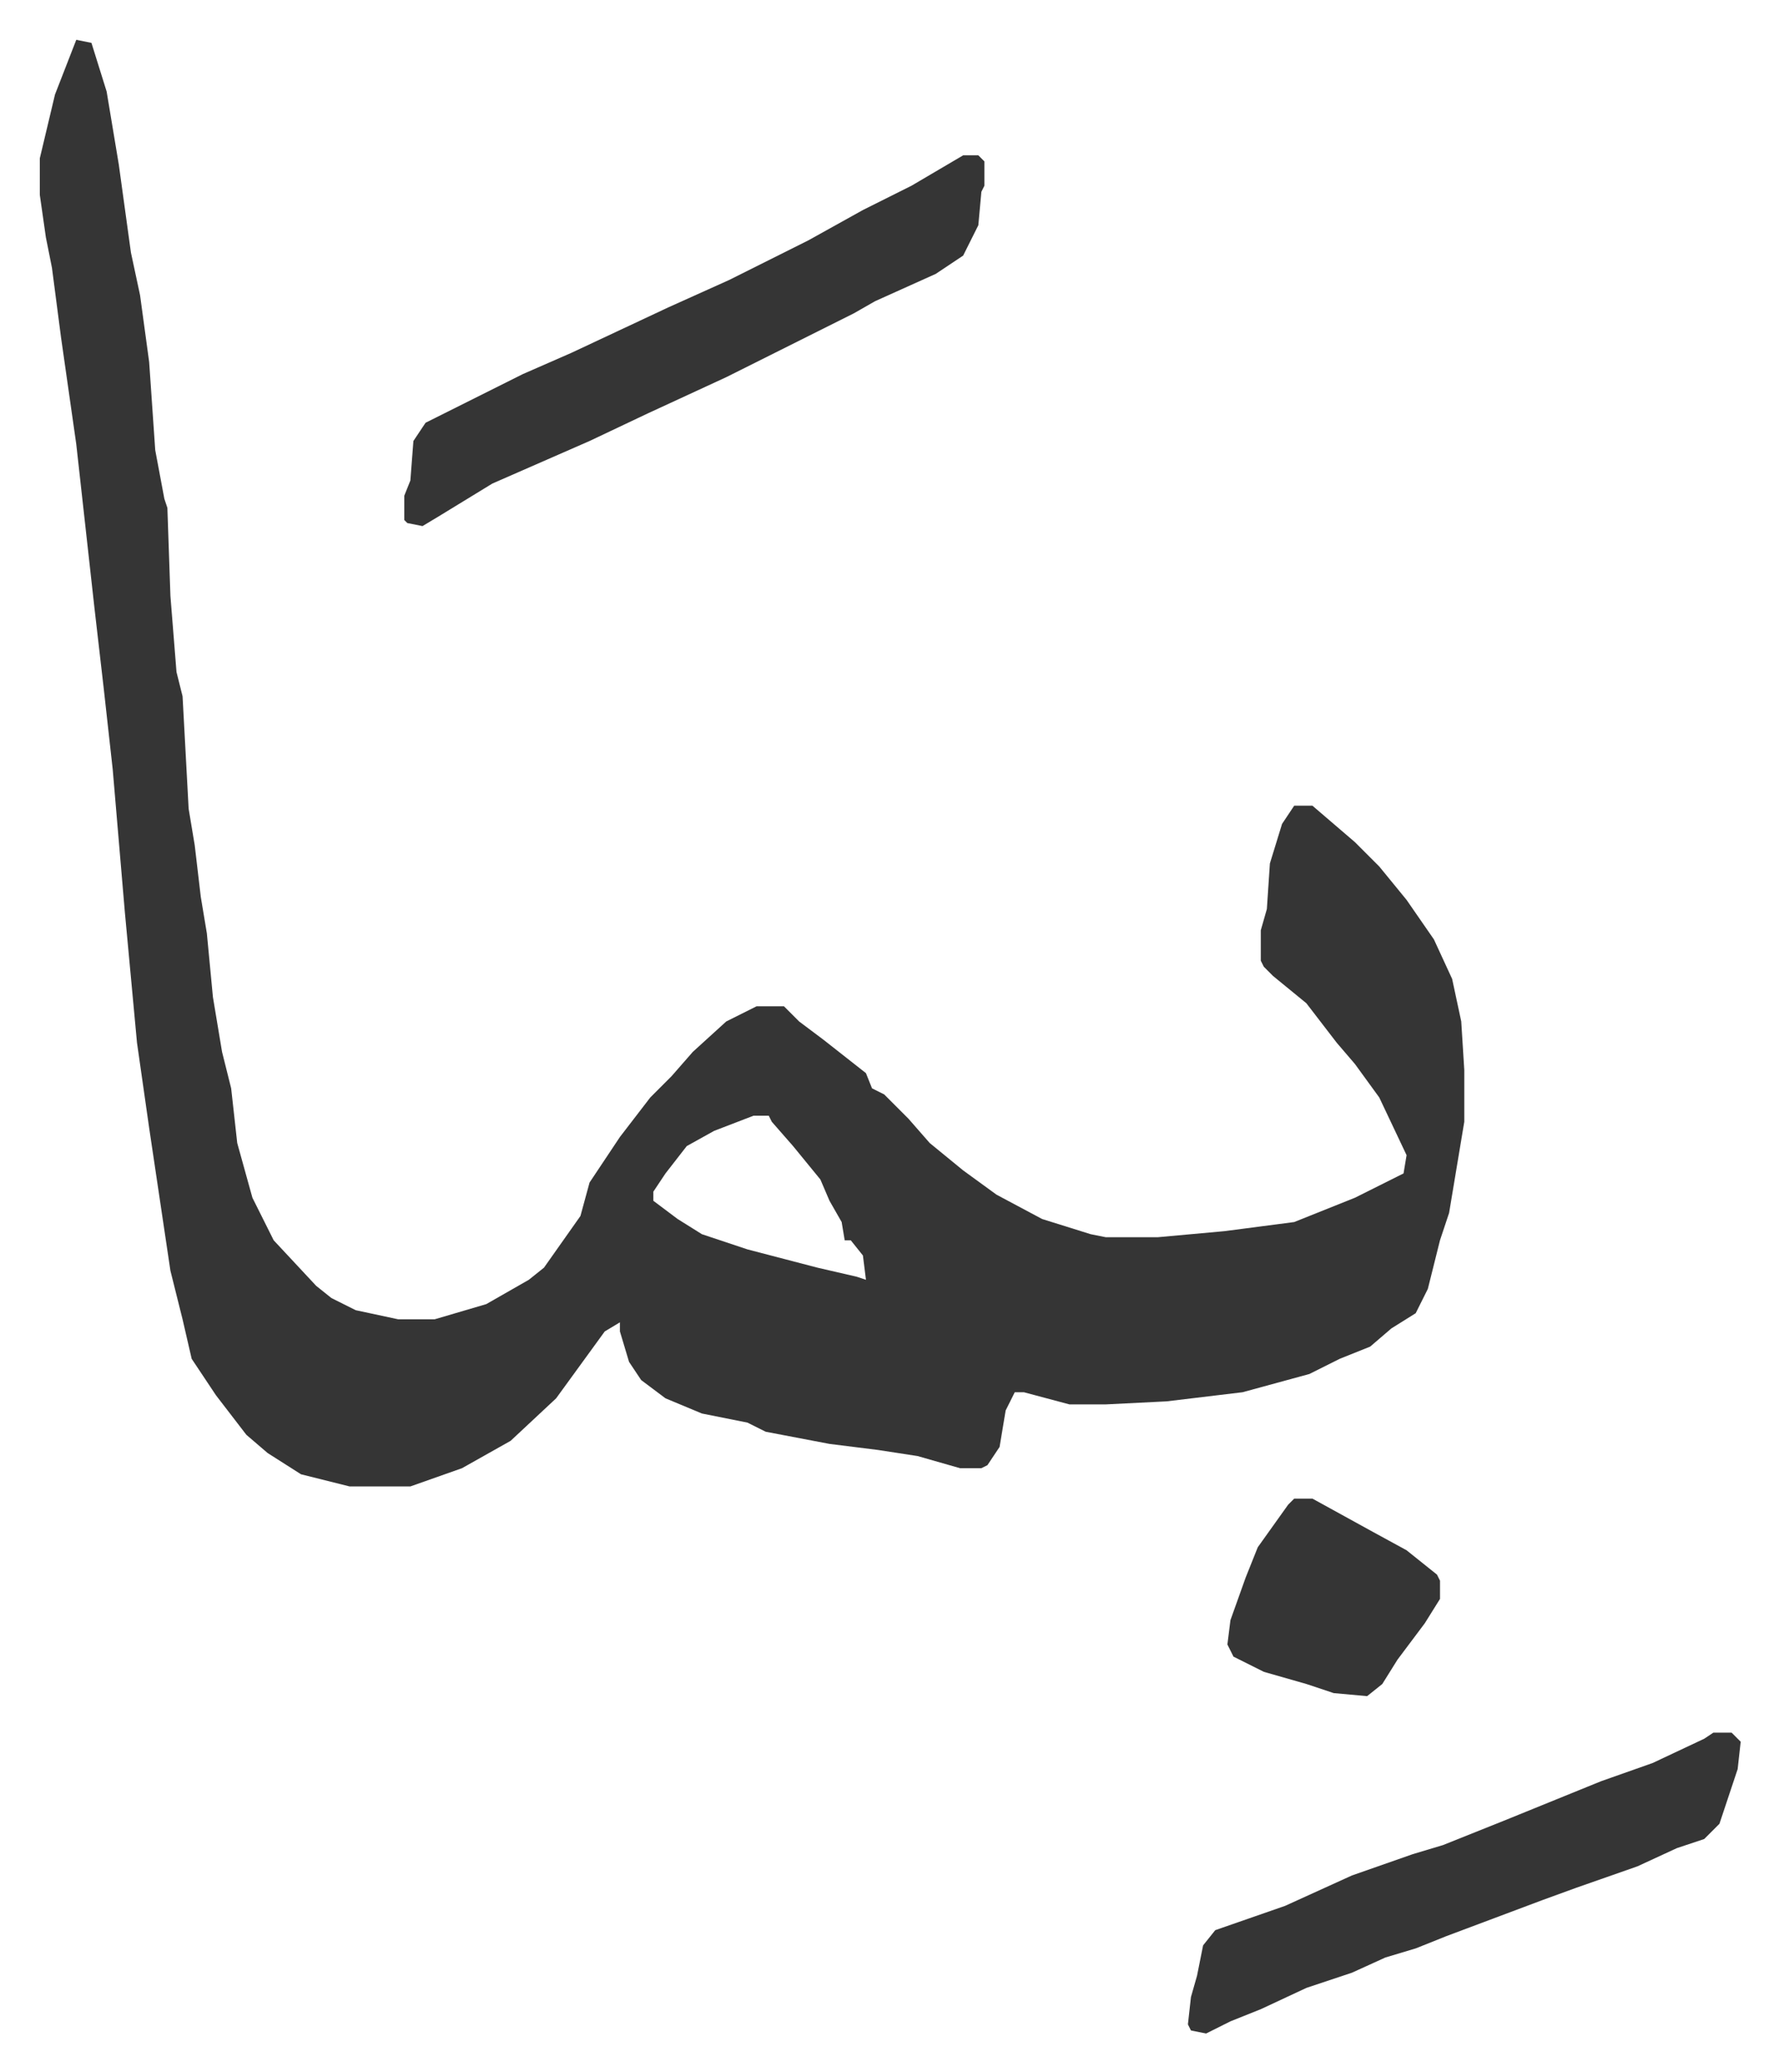
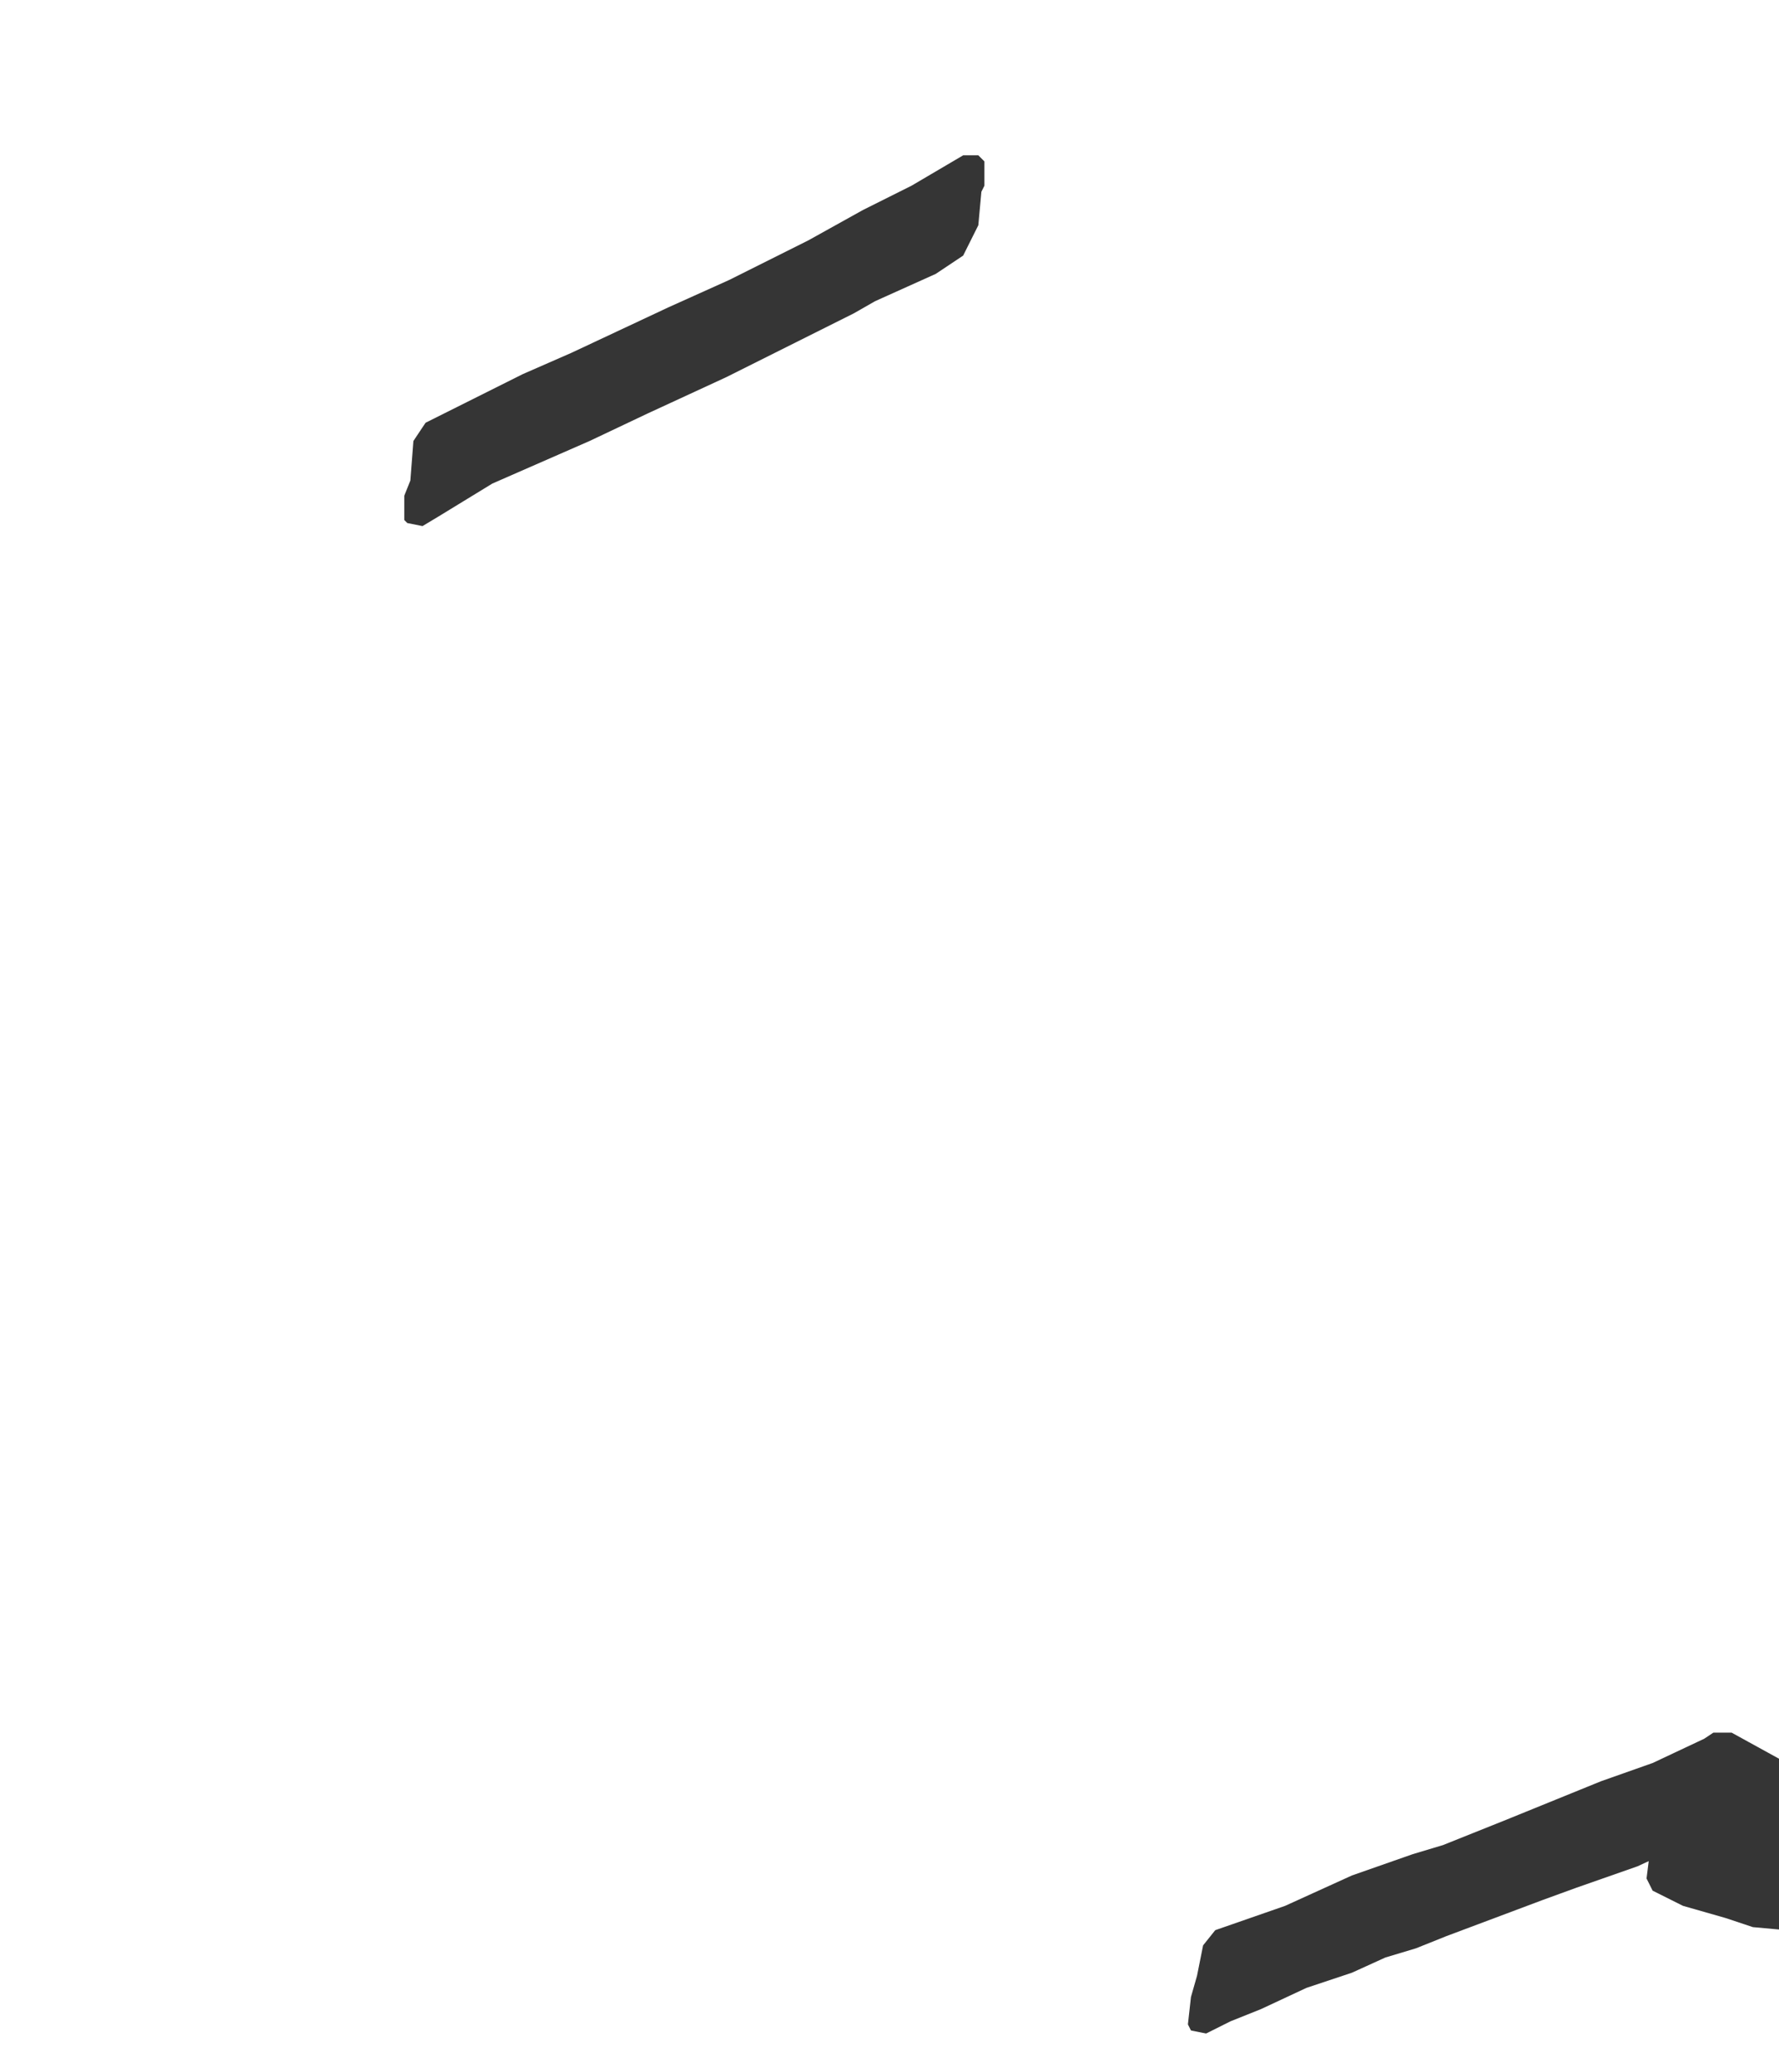
<svg xmlns="http://www.w3.org/2000/svg" role="img" viewBox="-13.11 500.89 585.72 681.72">
-   <path fill="#353535" id="rule_normal" d="M12 514l5 1 5 16 4 24 4 29 3 14 3 22 2 29 3 16 1 3 1 29 2 25 2 8 2 37 2 12 2 17 2 12 2 21 3 18 3 12 2 18 5 18 7 14 14 15 5 4 8 4 14 3h12l17-5 14-8 5-4 12-17 3-11 10-15 10-13 7-7 7-8 11-10 10-5h9l5 5 8 6 14 11 2 5 4 2 8 8 7 8 11 9 11 8 15 8 16 5 5 1h17l22-2 23-3 20-8 16-8 1-6-9-19-8-11-6-7-10-13-11-9-3-3-1-2v-10l2-7 1-15 4-13 4-6h6l14 12 8 8 9 11 9 13 6 13 3 14 1 16v17l-3 18-2 12-3 9-4 16-4 8-8 5-7 6-10 4-10 5-22 6-25 3-20 1h-12l-15-4h-3l-3 6-2 12-4 6-2 1h-7l-14-4-13-2-16-2-21-4-6-3-15-3-12-5-8-6-4-6-3-10v-3l-5 3-8 11-8 11-15 14-16 9-17 6h-20l-16-4-11-7-7-6-10-13-8-12-3-13-4-16-7-47-4-28-4-43-4-47-3-27-3-26-2-18-4-36-5-35-3-23-2-10-2-14v-12l5-21zm223 354l-13 5-9 5-7 9-4 6v3l8 6 8 5 15 5 23 6 13 3 3 1-1-8-4-5h-2l-1-6-4-7-3-7-9-11-7-8-1-2z" />
-   <path fill="#353535" id="rule_normal" d="M304 552h5l2 2v8l-1 2-1 11-5 10-9 6-20 9-7 4-42 21-26 12-19 9-32 14-18 11-5 3-5-1-1-1v-8l2-5 1-13 4-6 32-16 16-7 32-15 20-9 26-13 18-10 16-8zm247 519h6l3 3-1 9-6 18-5 5-9 3-13 6-20 7-11 4-16 6-16 6-10 4-10 3-11 5-15 5-15 7-10 4-8 4-5-1-1-2 1-9 2-7 2-10 4-5 23-8 22-10 20-7 10-3 20-8 32-13 17-6 17-8zm-138-77h6l20 11 11 6 10 8 1 2v6l-5 8-9 12-5 8-5 4-11-1-9-3-14-4-10-5-2-4 1-8 5-14 4-10 10-14z" />
+   <path fill="#353535" id="rule_normal" d="M304 552h5l2 2v8l-1 2-1 11-5 10-9 6-20 9-7 4-42 21-26 12-19 9-32 14-18 11-5 3-5-1-1-1v-8l2-5 1-13 4-6 32-16 16-7 32-15 20-9 26-13 18-10 16-8zm247 519h6l3 3-1 9-6 18-5 5-9 3-13 6-20 7-11 4-16 6-16 6-10 4-10 3-11 5-15 5-15 7-10 4-8 4-5-1-1-2 1-9 2-7 2-10 4-5 23-8 22-10 20-7 10-3 20-8 32-13 17-6 17-8zh6l20 11 11 6 10 8 1 2v6l-5 8-9 12-5 8-5 4-11-1-9-3-14-4-10-5-2-4 1-8 5-14 4-10 10-14z" />
</svg>